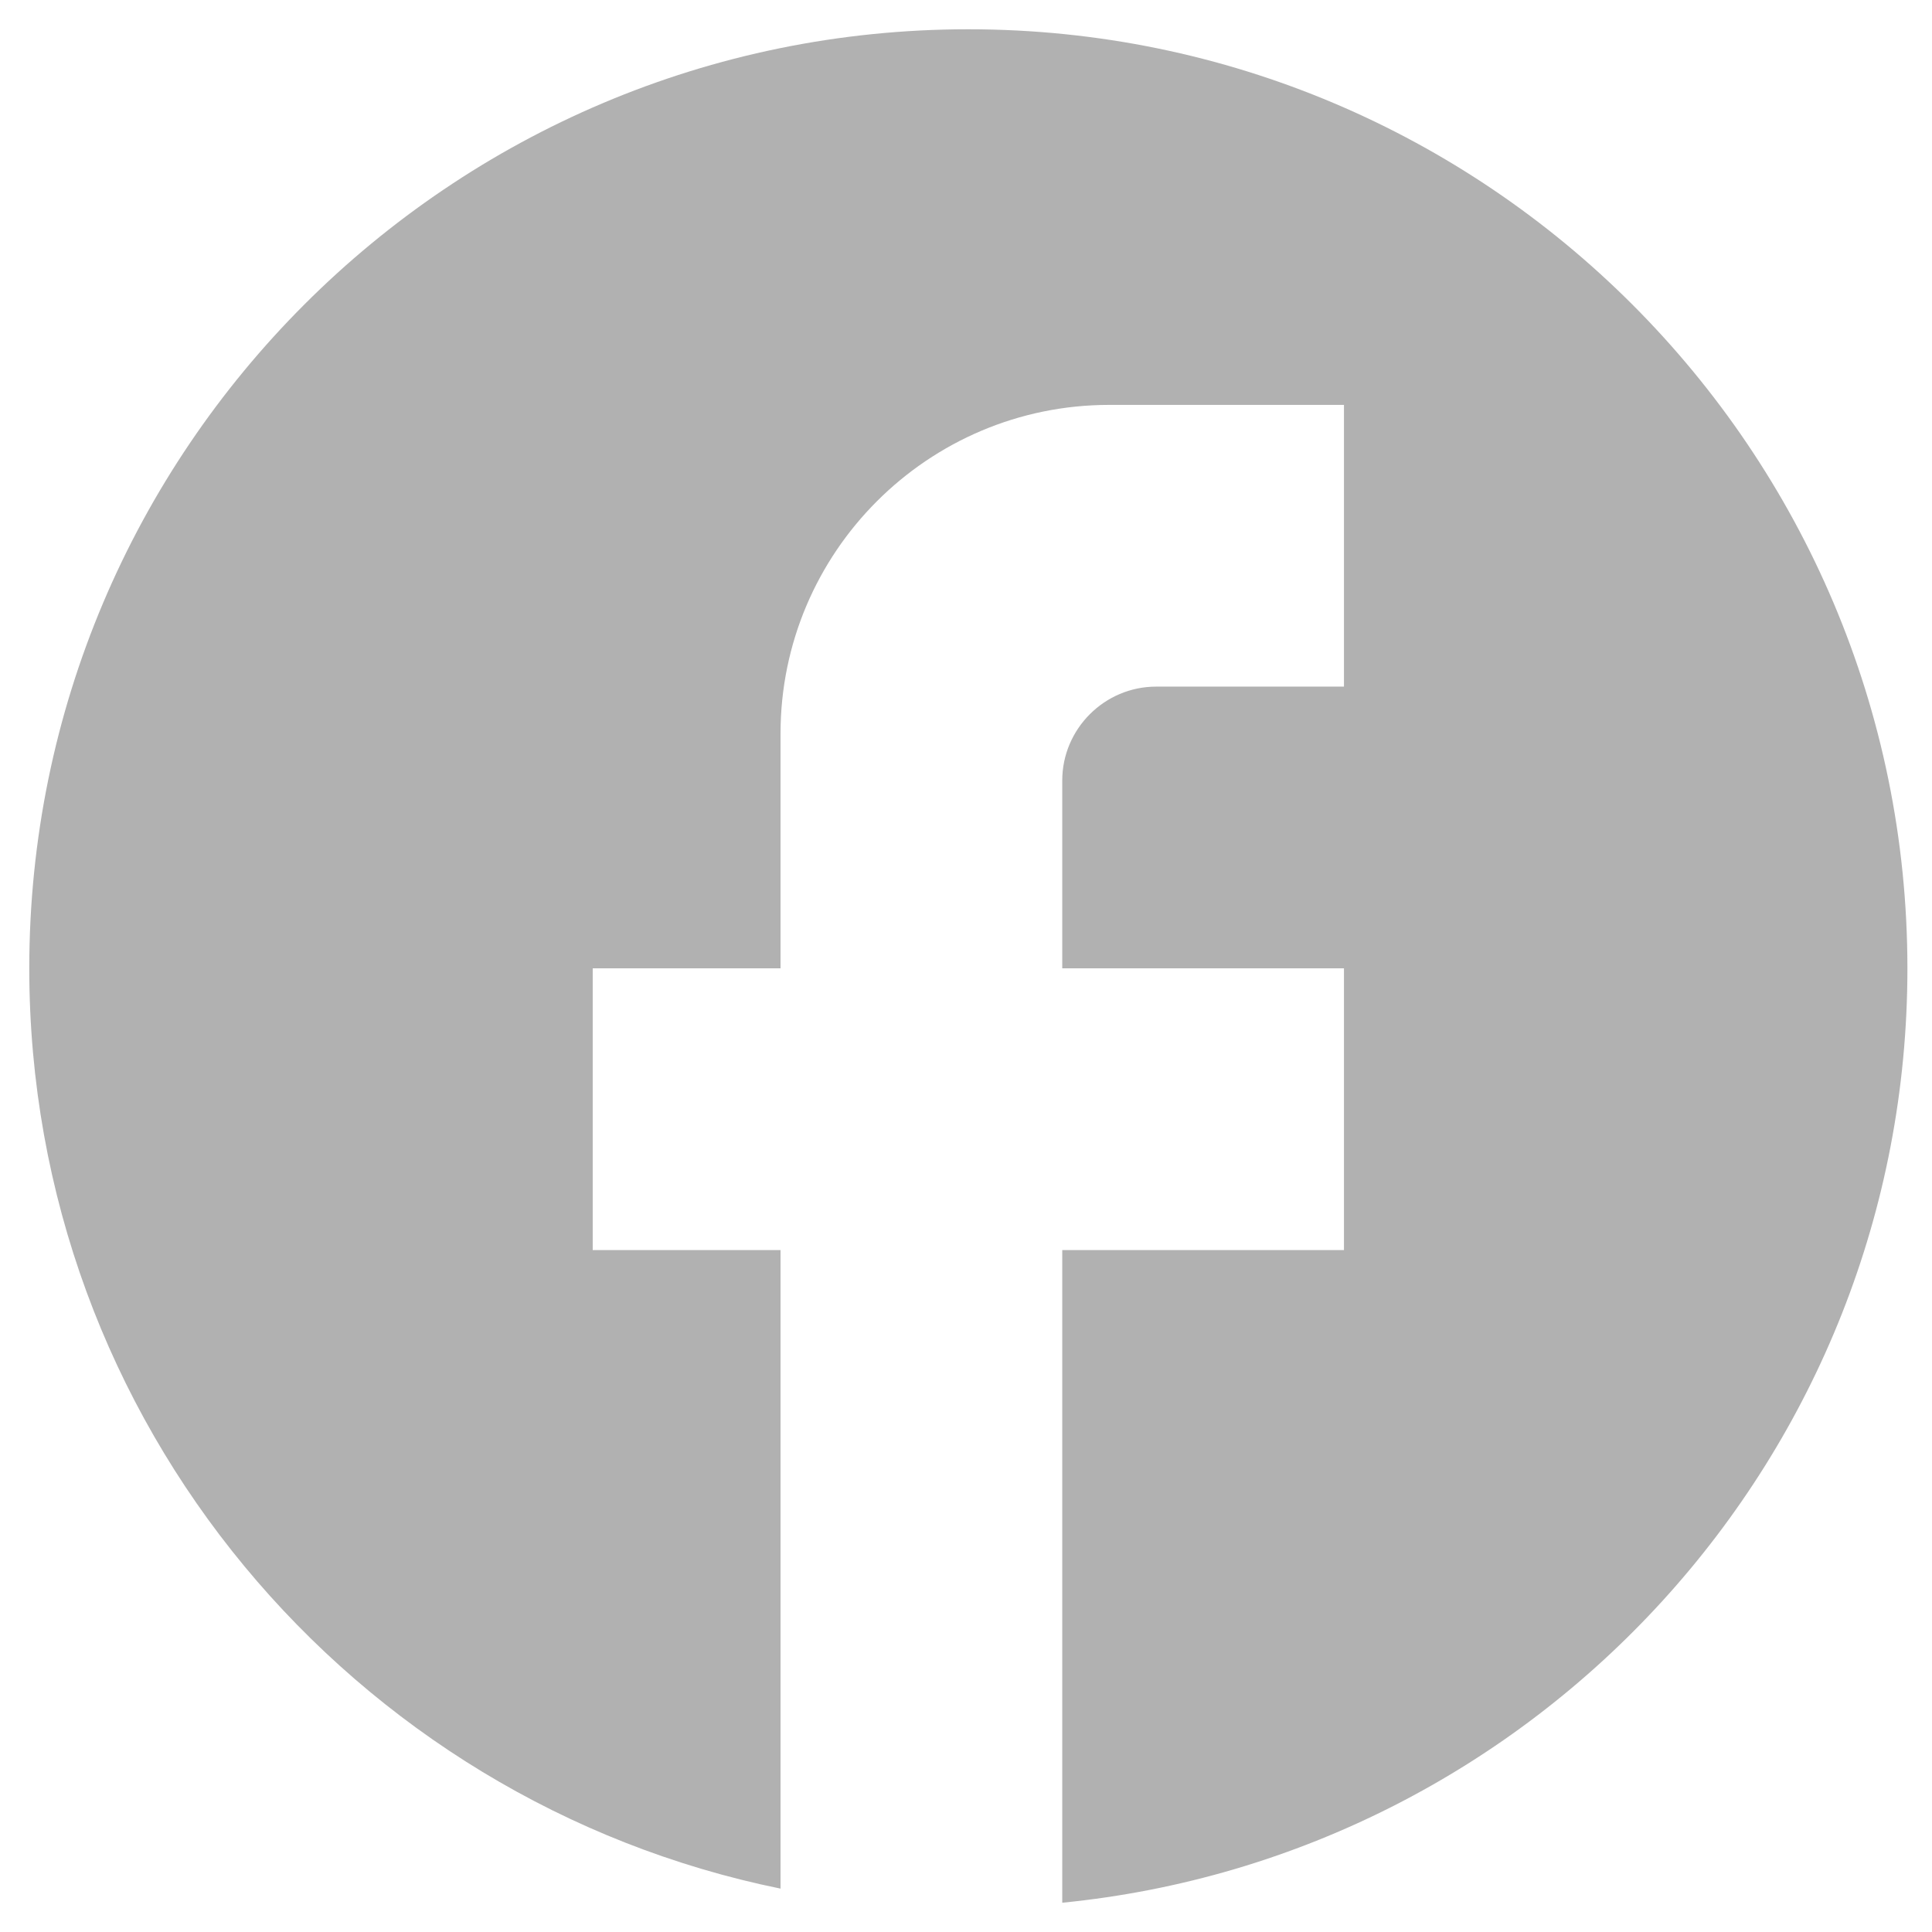
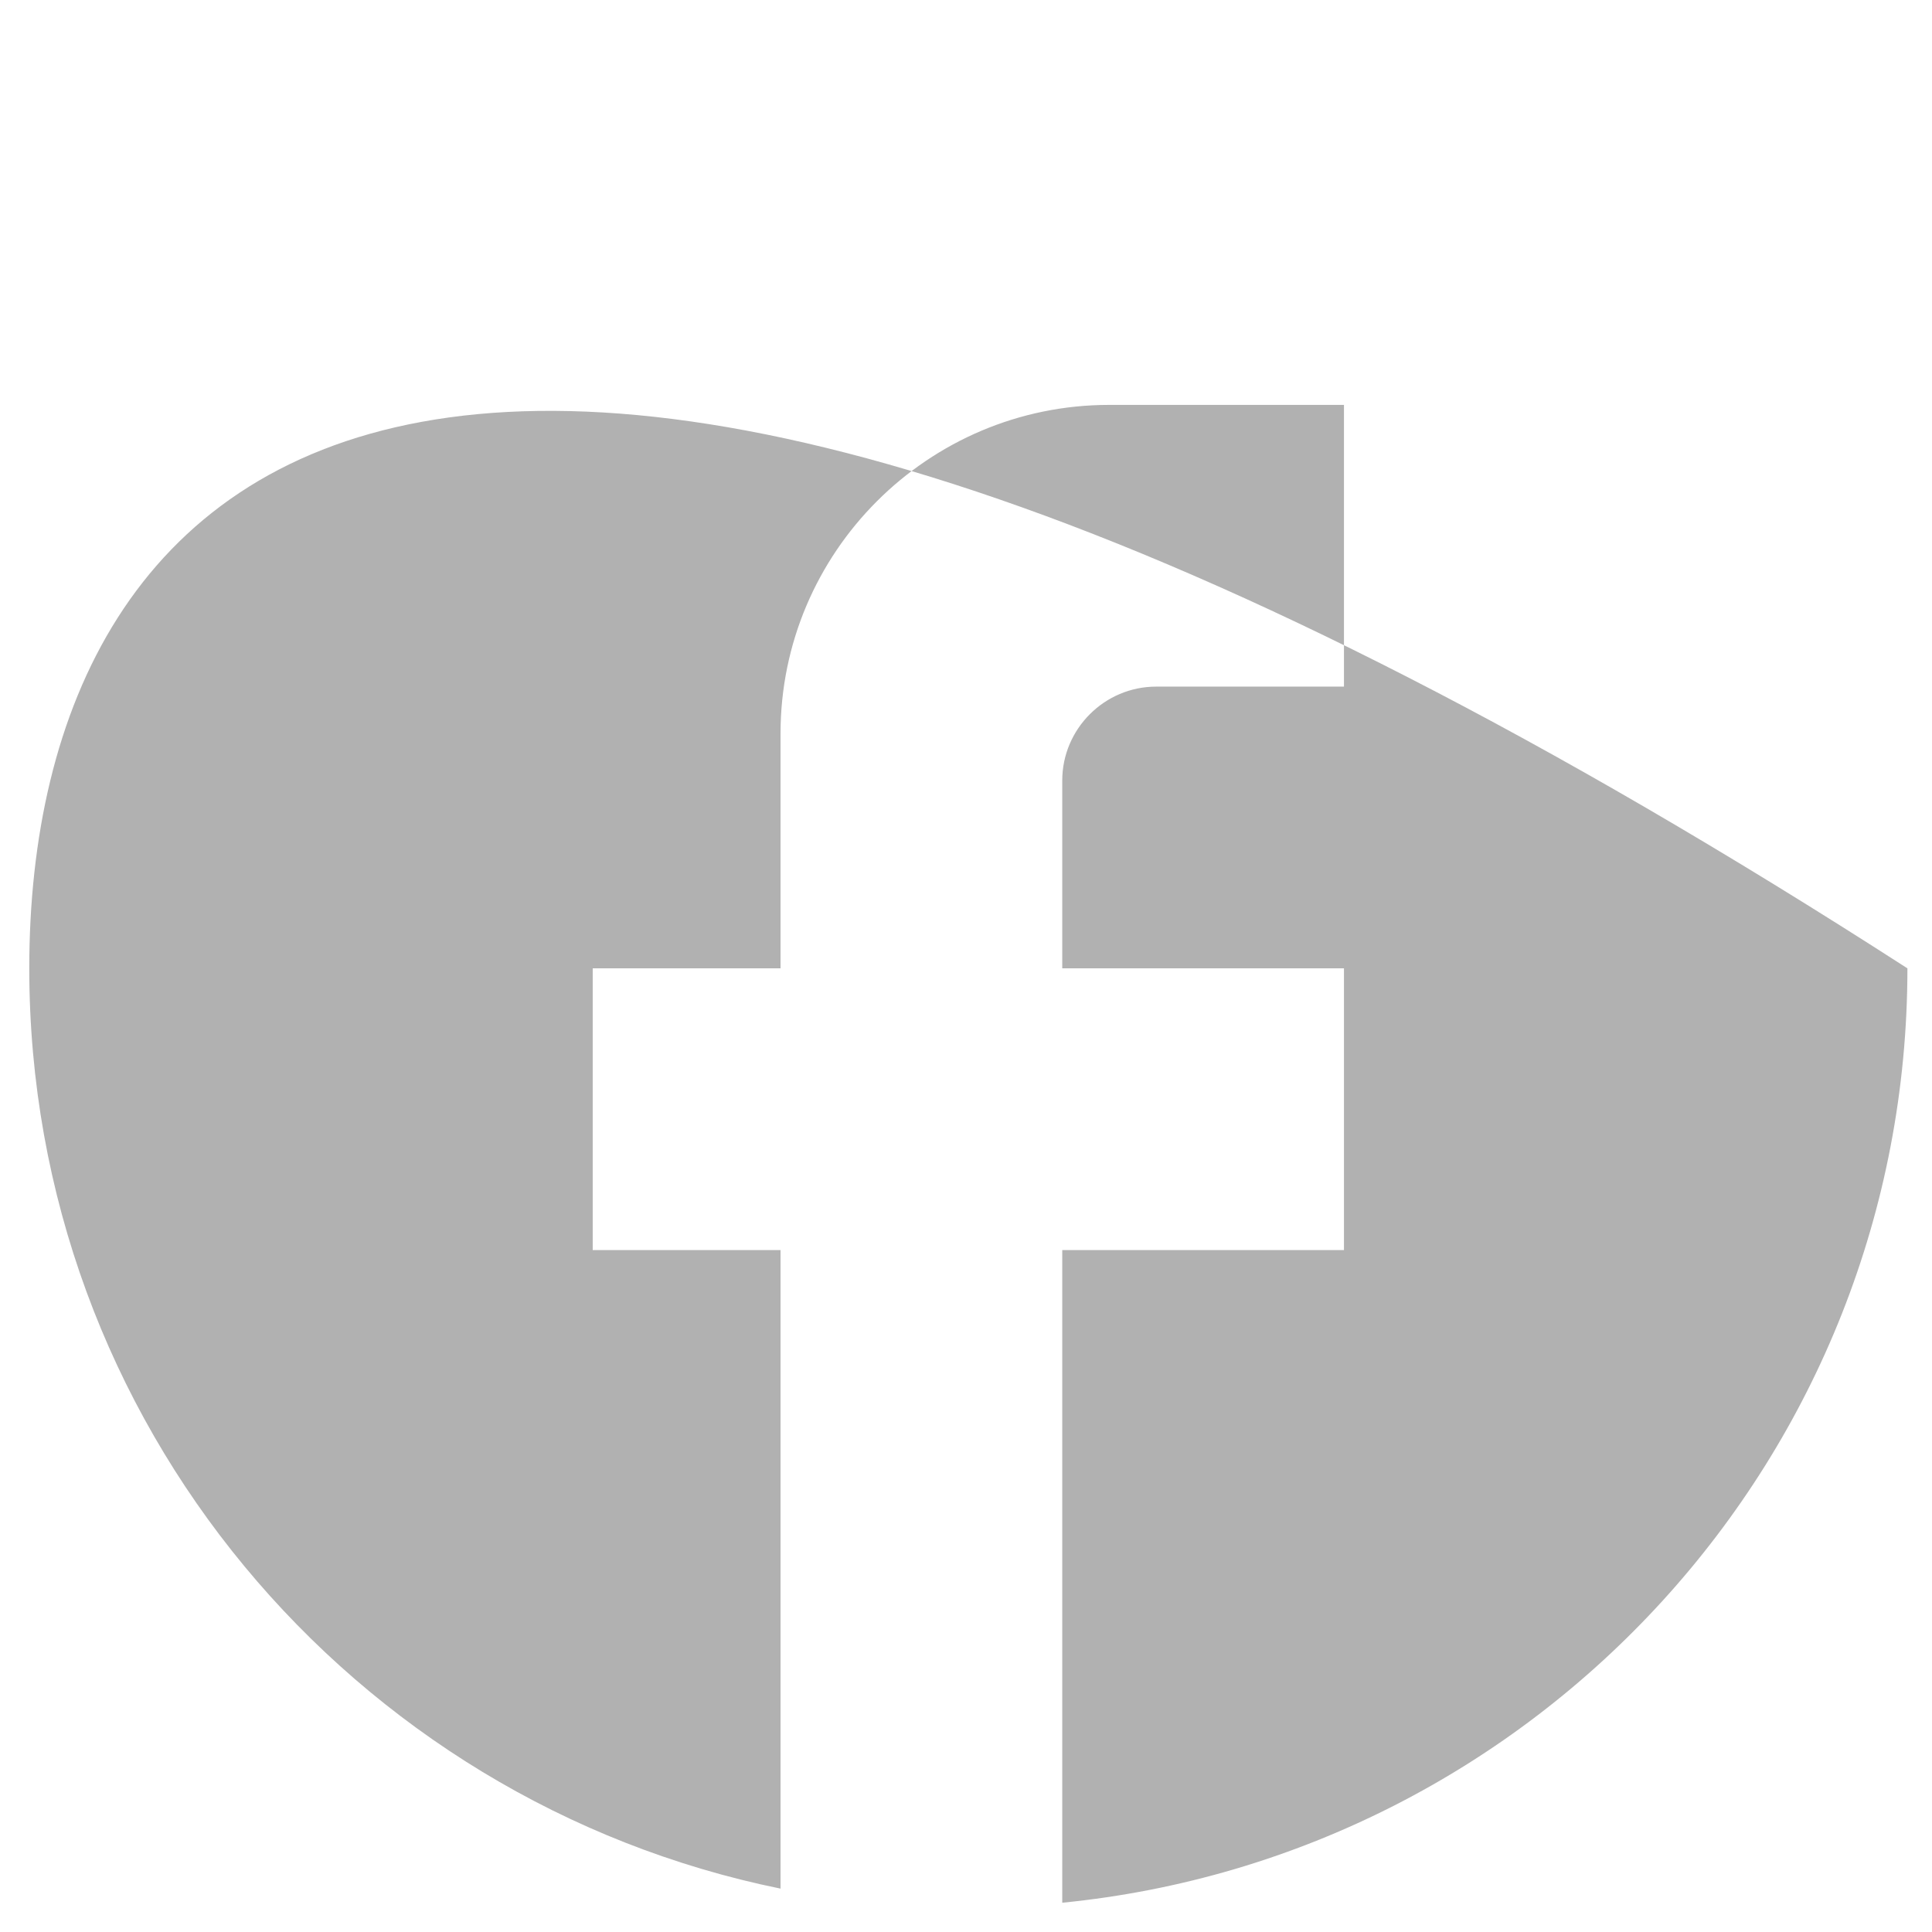
<svg xmlns="http://www.w3.org/2000/svg" width="33" height="33" viewBox="0 0 33 33" fill="none">
-   <path d="M32.58 16.54C32.58 7.686 25.394 0.5 16.54 0.5C7.686 0.5 0.5 7.686 0.5 16.54C0.5 24.303 6.018 30.768 13.332 32.259V21.352H10.124V16.54H13.332V12.53C13.332 9.434 15.85 6.916 18.946 6.916H22.956V11.728H19.748C18.866 11.728 18.144 12.45 18.144 13.332V16.54H22.956V21.352H18.144V32.5C26.244 31.698 32.58 24.865 32.58 16.54Z" fill="#B1B1B1" />
+   <path d="M32.58 16.54C7.686 0.5 0.5 7.686 0.5 16.54C0.5 24.303 6.018 30.768 13.332 32.259V21.352H10.124V16.54H13.332V12.53C13.332 9.434 15.85 6.916 18.946 6.916H22.956V11.728H19.748C18.866 11.728 18.144 12.45 18.144 13.332V16.54H22.956V21.352H18.144V32.5C26.244 31.698 32.58 24.865 32.58 16.54Z" fill="#B1B1B1" />
</svg>